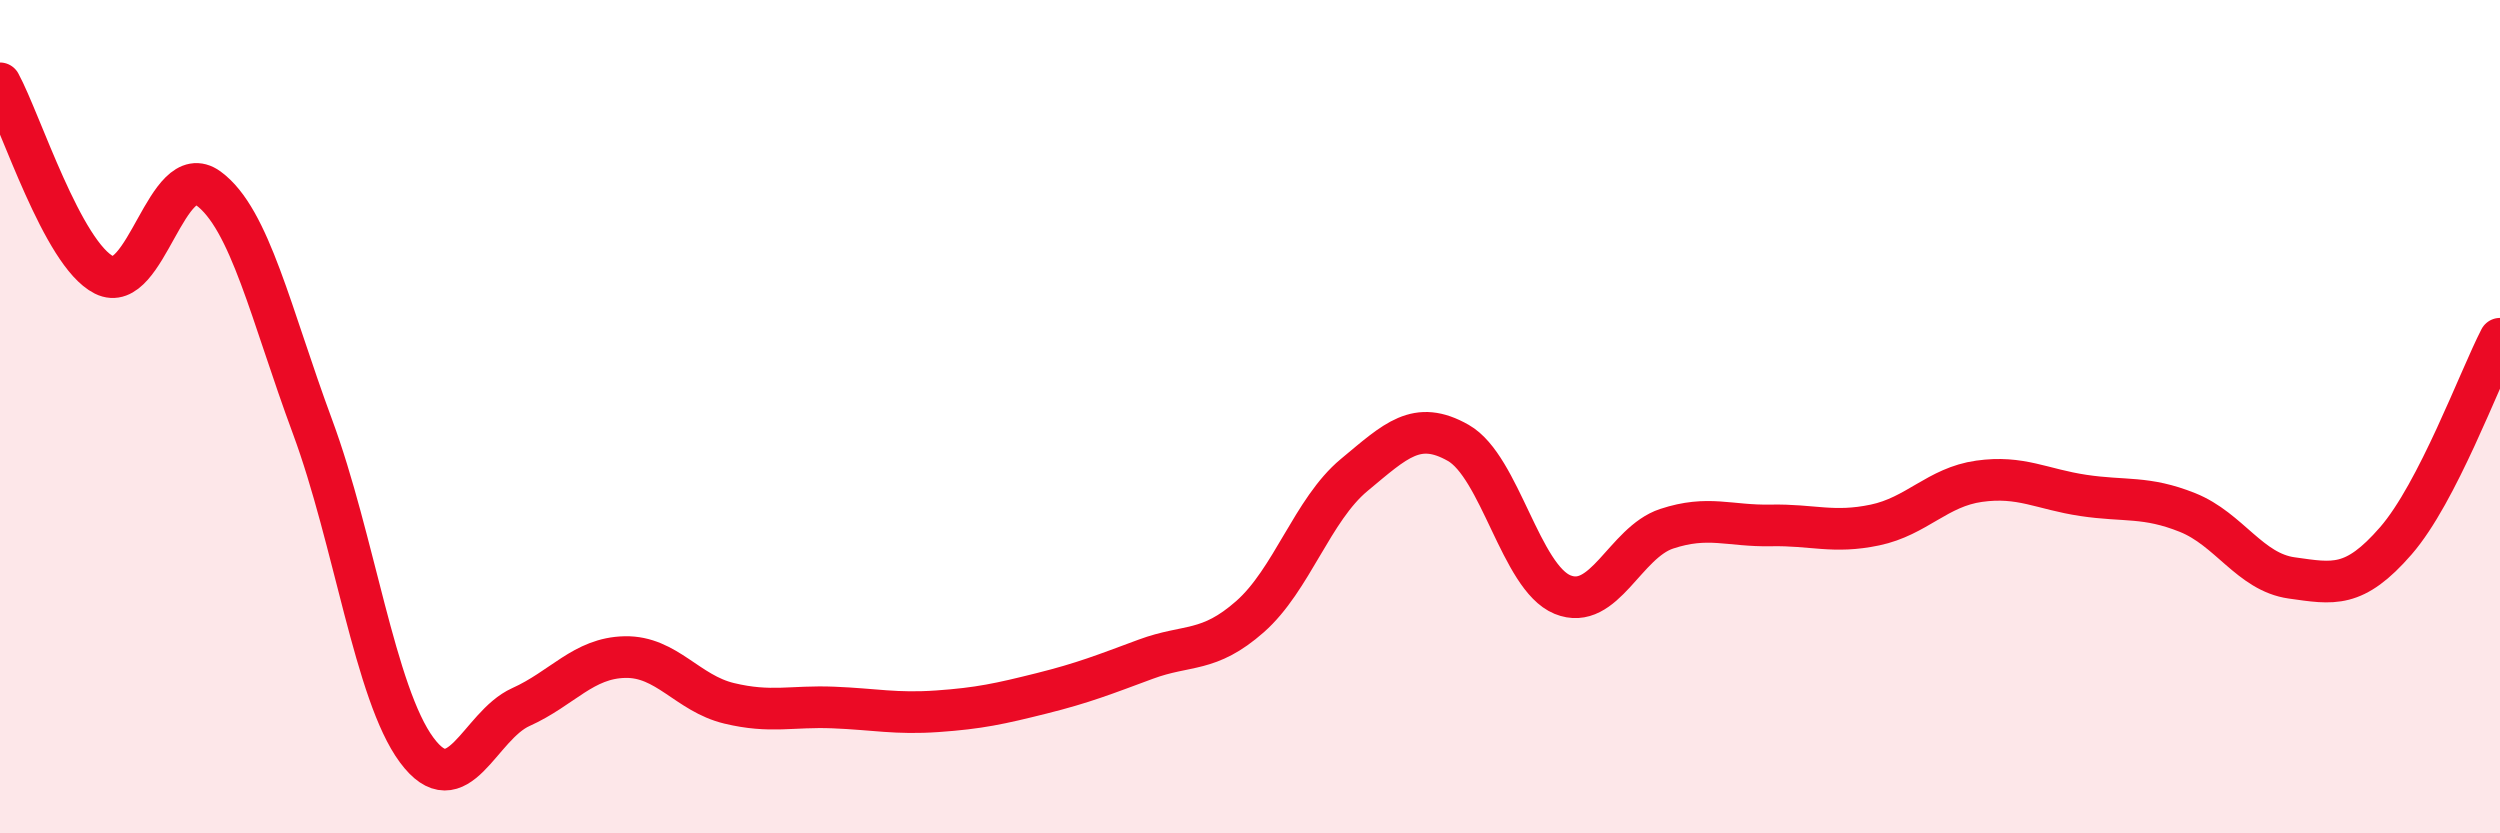
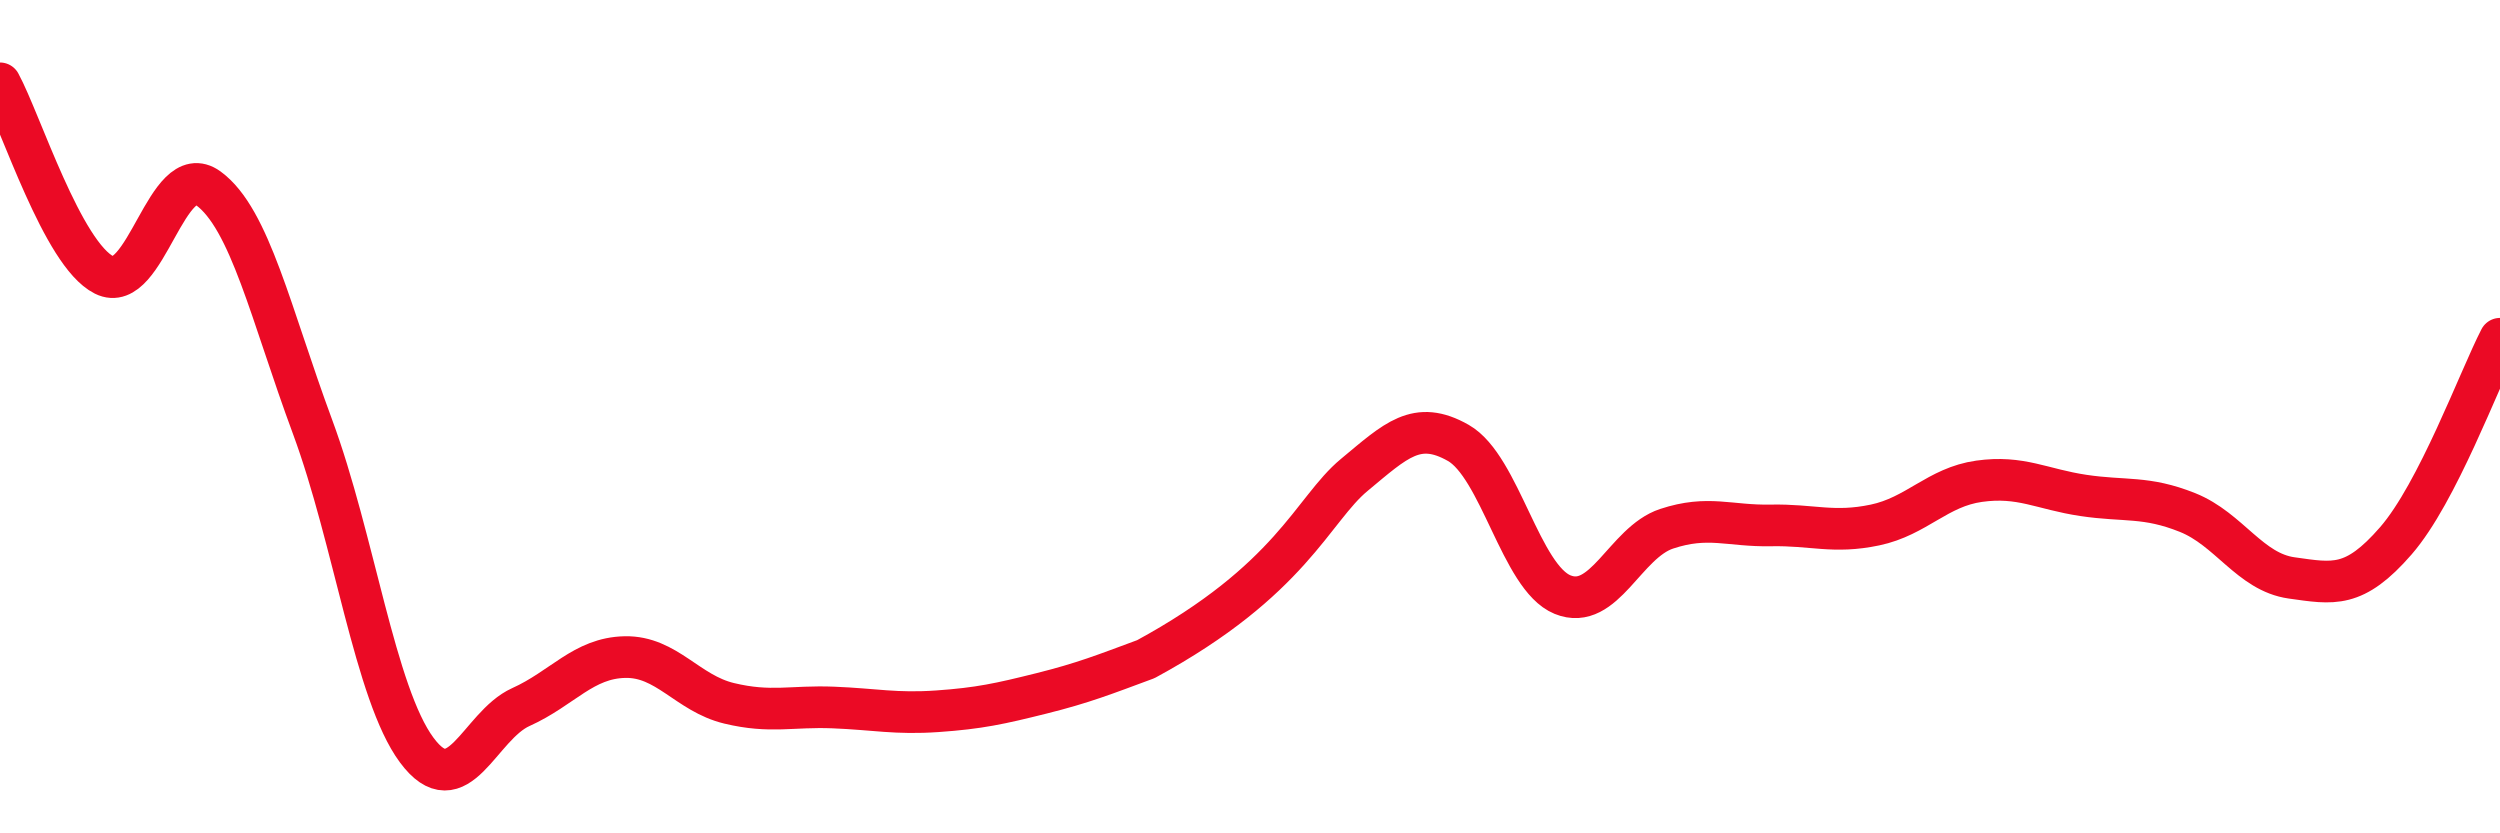
<svg xmlns="http://www.w3.org/2000/svg" width="60" height="20" viewBox="0 0 60 20">
-   <path d="M 0,2 C 0.5,2.92 1.5,6.1 2.5,6.6 C 3.5,7.1 4,3.79 5,4.52 C 6,5.25 6.5,7.54 7.5,10.24 C 8.5,12.94 9,16.65 10,18 C 11,19.35 11.5,17.42 12.5,16.97 C 13.5,16.52 14,15.79 15,15.77 C 16,15.75 16.5,16.64 17.5,16.88 C 18.5,17.12 19,16.94 20,16.98 C 21,17.02 21.5,17.14 22.5,17.07 C 23.5,17 24,16.89 25,16.64 C 26,16.39 26.5,16.19 27.5,15.82 C 28.5,15.45 29,15.68 30,14.8 C 31,13.92 31.5,12.23 32.5,11.4 C 33.5,10.57 34,10.06 35,10.63 C 36,11.2 36.5,13.86 37.5,14.27 C 38.5,14.68 39,13.02 40,12.69 C 41,12.36 41.5,12.63 42.5,12.61 C 43.5,12.59 44,12.81 45,12.6 C 46,12.39 46.5,11.69 47.5,11.55 C 48.5,11.41 49,11.74 50,11.89 C 51,12.04 51.5,11.9 52.5,12.3 C 53.5,12.7 54,13.73 55,13.87 C 56,14.01 56.5,14.13 57.5,12.98 C 58.5,11.83 59.5,9.1 60,8.13L60 20L0 20Z" fill="#EB0A25" opacity="0.1" stroke-linecap="round" stroke-linejoin="round" />
-   <path d="M 0,2 C 0.5,2.92 1.5,6.1 2.5,6.6 C 3.5,7.1 4,3.79 5,4.52 C 6,5.25 6.5,7.54 7.5,10.24 C 8.5,12.94 9,16.65 10,18 C 11,19.35 11.5,17.42 12.5,16.97 C 13.5,16.52 14,15.79 15,15.77 C 16,15.75 16.5,16.64 17.5,16.88 C 18.5,17.12 19,16.94 20,16.98 C 21,17.02 21.5,17.14 22.5,17.07 C 23.5,17 24,16.89 25,16.64 C 26,16.39 26.5,16.19 27.5,15.82 C 28.5,15.45 29,15.68 30,14.8 C 31,13.92 31.5,12.23 32.5,11.4 C 33.5,10.57 34,10.06 35,10.63 C 36,11.2 36.5,13.86 37.5,14.27 C 38.5,14.68 39,13.02 40,12.69 C 41,12.36 41.5,12.63 42.5,12.61 C 43.5,12.59 44,12.81 45,12.6 C 46,12.39 46.5,11.69 47.5,11.55 C 48.5,11.41 49,11.74 50,11.89 C 51,12.04 51.5,11.9 52.5,12.3 C 53.5,12.7 54,13.73 55,13.87 C 56,14.01 56.5,14.13 57.5,12.98 C 58.5,11.83 59.5,9.1 60,8.13" stroke="#EB0A25" stroke-width="1" fill="none" stroke-linecap="round" stroke-linejoin="round" />
+   <path d="M 0,2 C 0.5,2.92 1.5,6.1 2.5,6.6 C 3.5,7.1 4,3.79 5,4.52 C 6,5.25 6.5,7.54 7.5,10.24 C 8.5,12.94 9,16.65 10,18 C 11,19.35 11.5,17.42 12.5,16.97 C 13.5,16.52 14,15.79 15,15.77 C 16,15.75 16.5,16.64 17.5,16.88 C 18.5,17.12 19,16.94 20,16.98 C 21,17.02 21.5,17.14 22.5,17.07 C 23.5,17 24,16.89 25,16.64 C 26,16.39 26.5,16.19 27.5,15.82 C 31,13.92 31.5,12.23 32.5,11.4 C 33.5,10.57 34,10.06 35,10.63 C 36,11.2 36.5,13.86 37.5,14.27 C 38.5,14.68 39,13.02 40,12.69 C 41,12.36 41.5,12.63 42.5,12.61 C 43.5,12.59 44,12.81 45,12.6 C 46,12.39 46.5,11.69 47.5,11.55 C 48.5,11.41 49,11.74 50,11.89 C 51,12.04 51.5,11.9 52.5,12.3 C 53.5,12.7 54,13.73 55,13.87 C 56,14.01 56.5,14.13 57.5,12.98 C 58.5,11.83 59.5,9.1 60,8.13" stroke="#EB0A25" stroke-width="1" fill="none" stroke-linecap="round" stroke-linejoin="round" />
</svg>